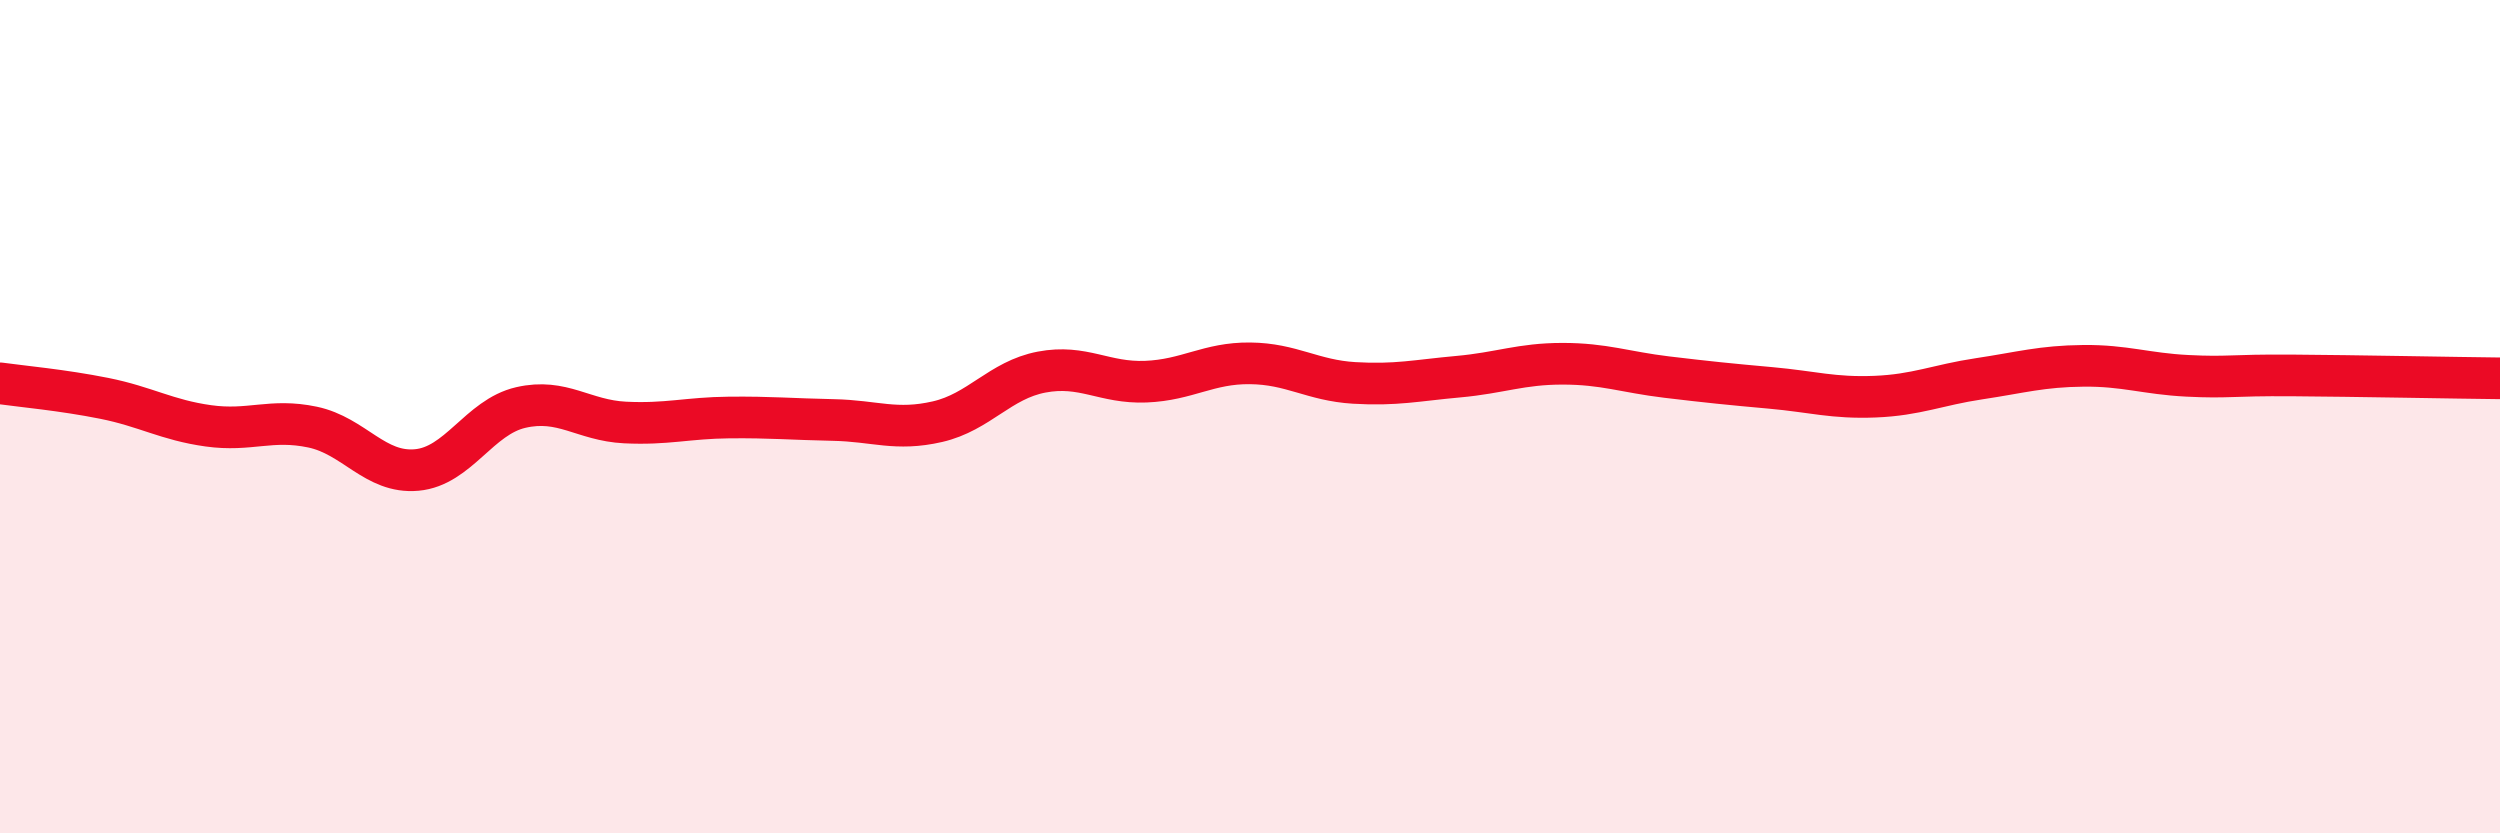
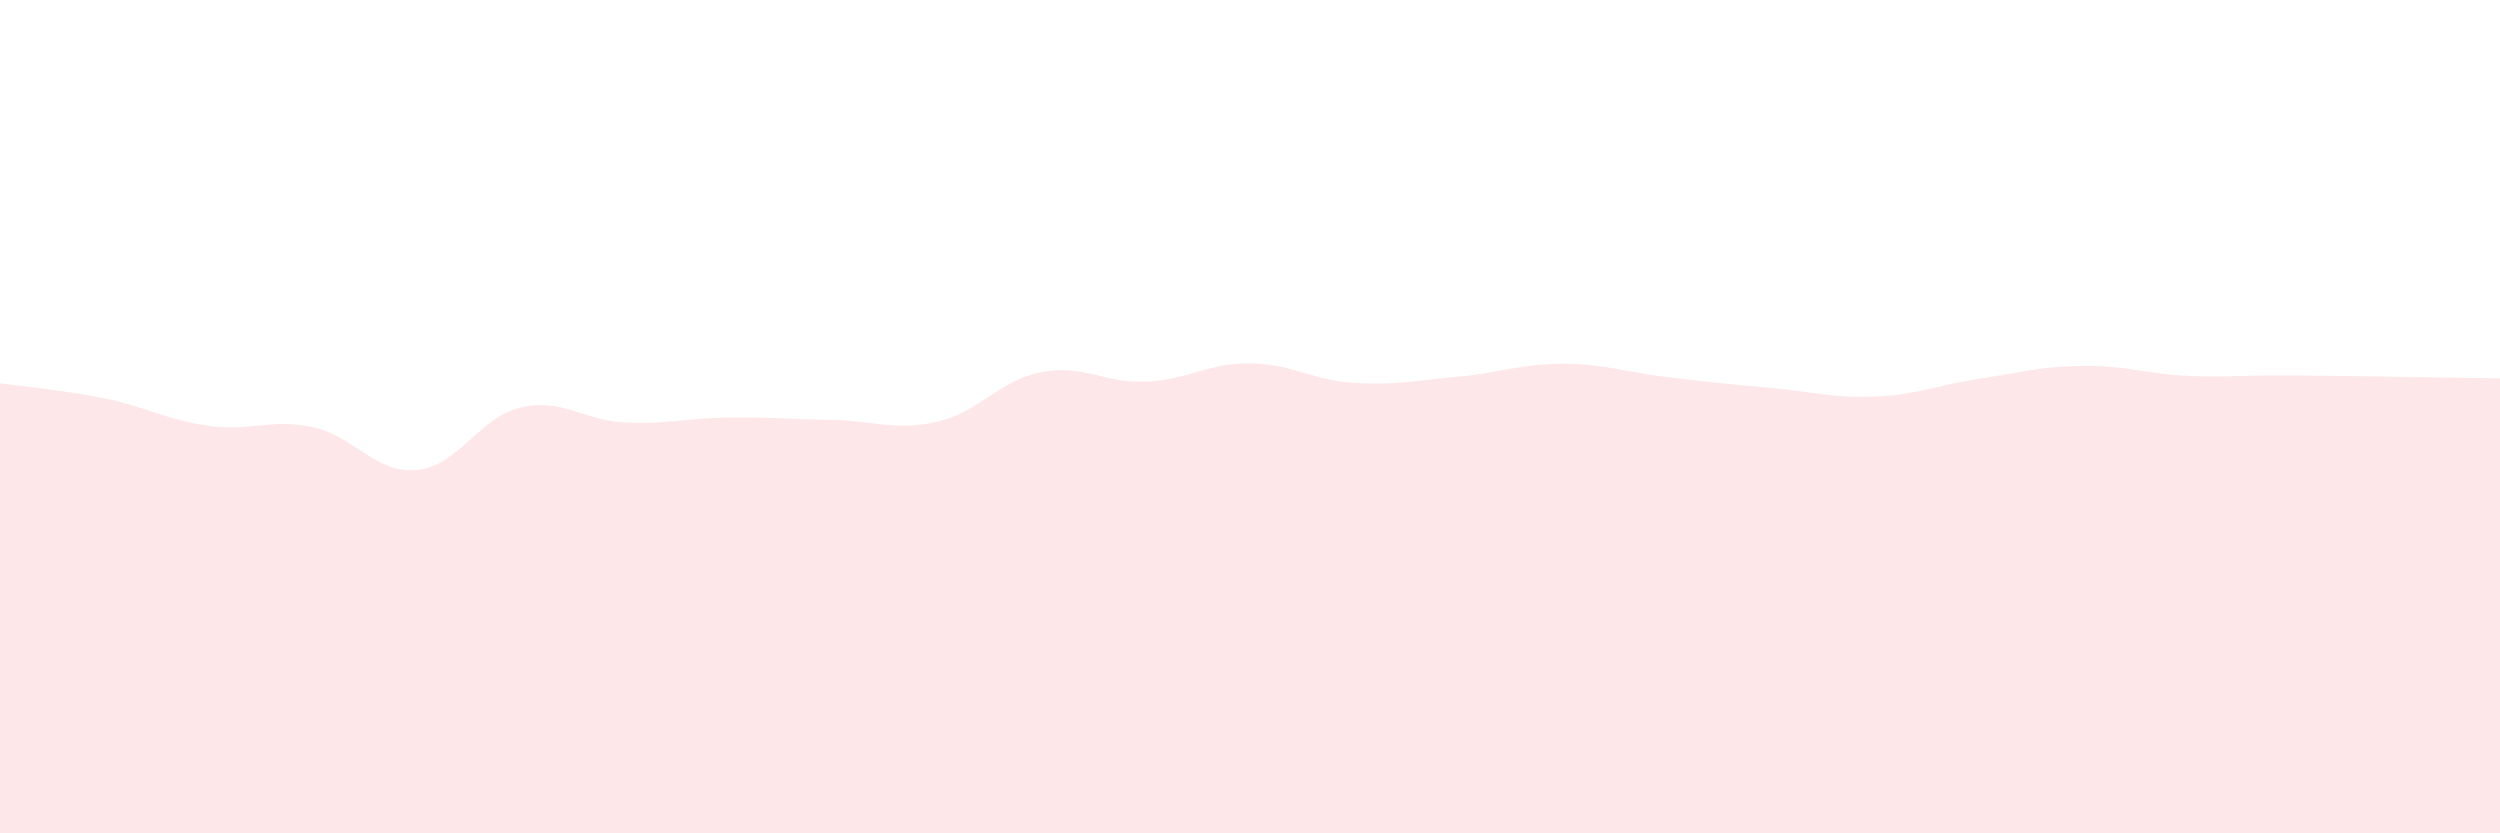
<svg xmlns="http://www.w3.org/2000/svg" width="60" height="20" viewBox="0 0 60 20">
  <path d="M 0,9.2 C 0.5,9.27 1.5,9.36 2.5,9.56 C 3.5,9.76 4,10.08 5,10.22 C 6,10.36 6.5,10.04 7.5,10.25 C 8.5,10.46 9,11.37 10,11.28 C 11,11.19 11.5,10.01 12.5,9.78 C 13.5,9.55 14,10.09 15,10.14 C 16,10.19 16.5,10.03 17.5,10.02 C 18.5,10.01 19,10.06 20,10.08 C 21,10.1 21.5,10.35 22.5,10.12 C 23.5,9.89 24,9.12 25,8.93 C 26,8.74 26.5,9.2 27.5,9.16 C 28.5,9.12 29,8.71 30,8.72 C 31,8.73 31.5,9.13 32.5,9.19 C 33.5,9.25 34,9.13 35,9.04 C 36,8.95 36.5,8.73 37.5,8.73 C 38.5,8.73 39,8.93 40,9.05 C 41,9.17 41.5,9.22 42.5,9.31 C 43.5,9.4 44,9.56 45,9.52 C 46,9.48 46.5,9.24 47.5,9.09 C 48.5,8.94 49,8.79 50,8.78 C 51,8.77 51.5,8.97 52.5,9.02 C 53.5,9.07 53.5,9 55,9.01 C 56.5,9.02 59,9.07 60,9.08L60 20L0 20Z" fill="#EB0A25" opacity="0.1" stroke-linecap="round" stroke-linejoin="round" />
-   <path d="M 0,9.2 C 0.5,9.27 1.5,9.36 2.5,9.56 C 3.5,9.76 4,10.08 5,10.22 C 6,10.36 6.5,10.04 7.5,10.25 C 8.5,10.46 9,11.37 10,11.28 C 11,11.19 11.5,10.01 12.5,9.78 C 13.5,9.55 14,10.09 15,10.14 C 16,10.19 16.5,10.03 17.5,10.02 C 18.5,10.01 19,10.06 20,10.08 C 21,10.1 21.5,10.35 22.5,10.12 C 23.5,9.89 24,9.12 25,8.93 C 26,8.74 26.5,9.2 27.5,9.16 C 28.5,9.12 29,8.71 30,8.72 C 31,8.73 31.5,9.13 32.5,9.19 C 33.5,9.25 34,9.13 35,9.04 C 36,8.95 36.5,8.73 37.5,8.73 C 38.5,8.73 39,8.93 40,9.05 C 41,9.17 41.5,9.22 42.5,9.31 C 43.5,9.4 44,9.56 45,9.52 C 46,9.48 46.5,9.24 47.5,9.09 C 48.5,8.94 49,8.79 50,8.78 C 51,8.77 51.5,8.97 52.5,9.02 C 53.5,9.07 53.5,9 55,9.01 C 56.5,9.02 59,9.07 60,9.08" stroke="#EB0A25" stroke-width="1" fill="none" stroke-linecap="round" stroke-linejoin="round" />
</svg>